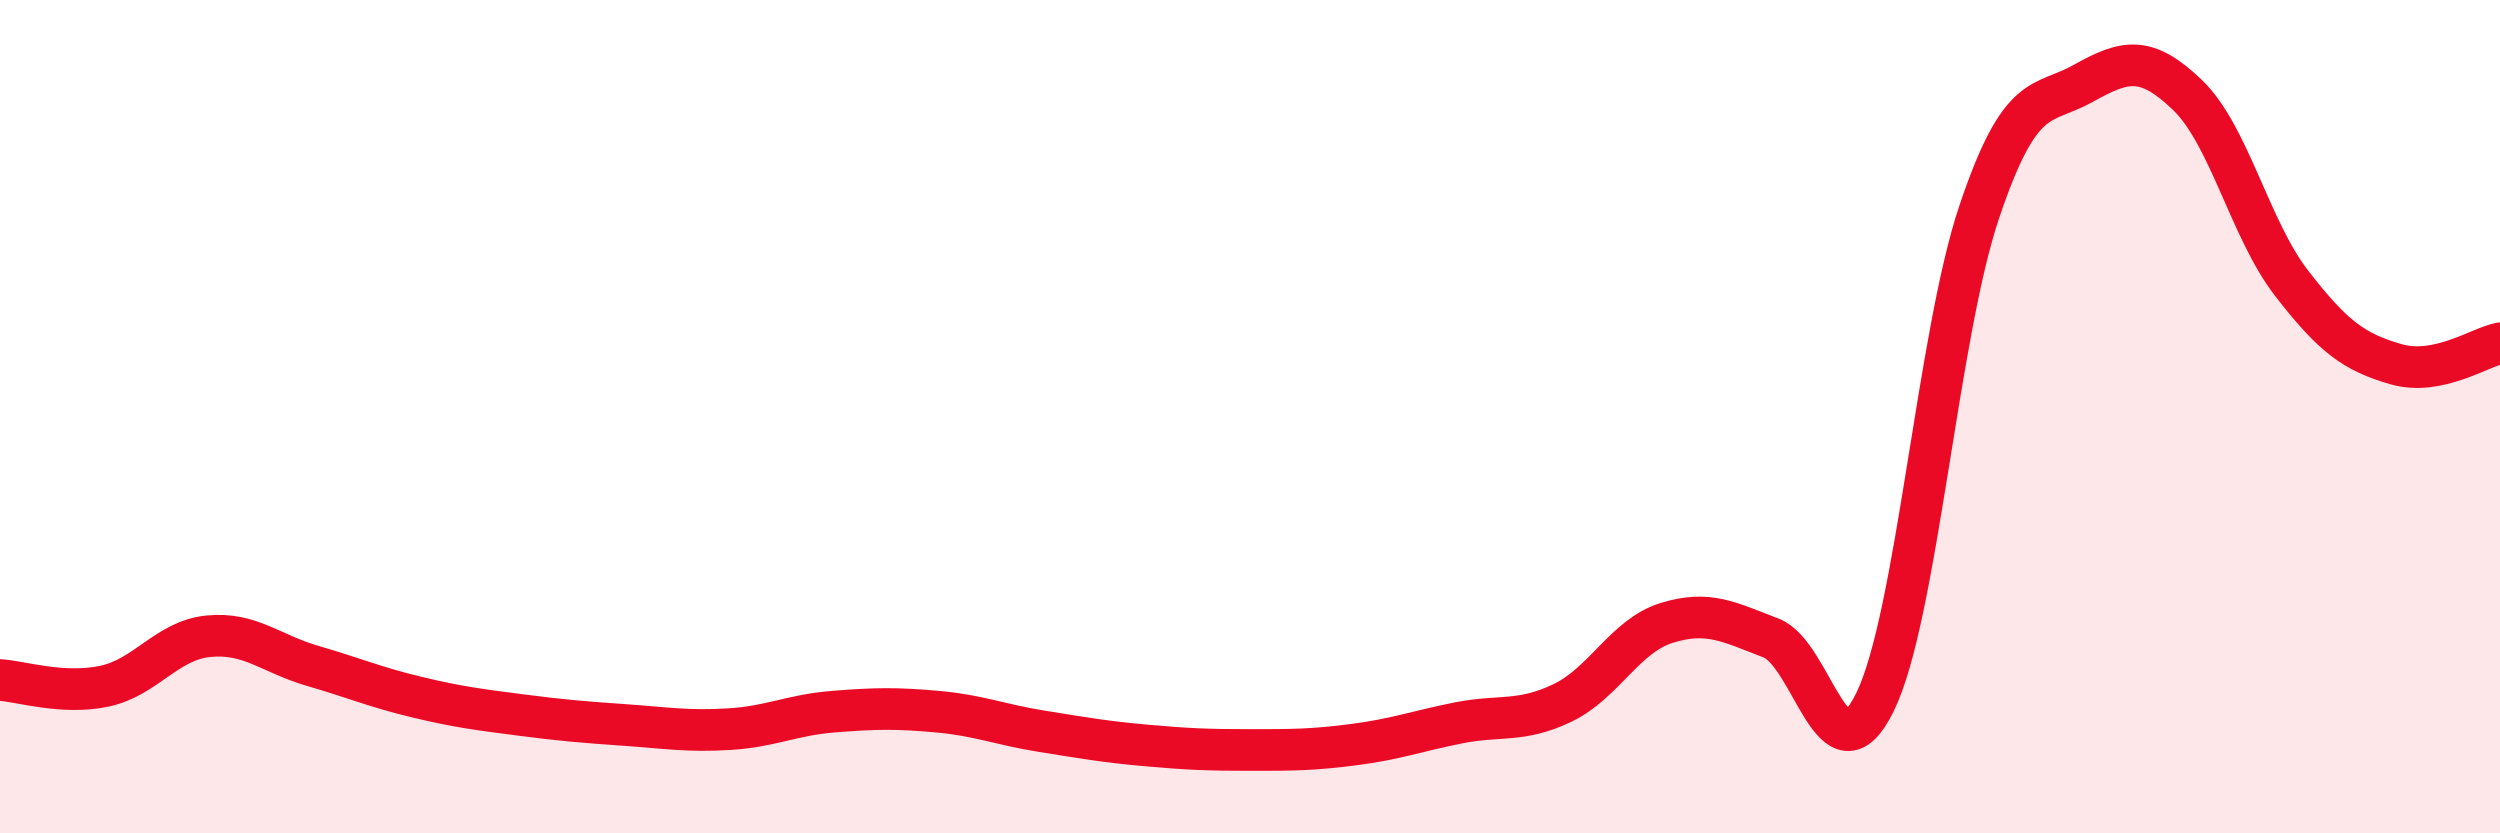
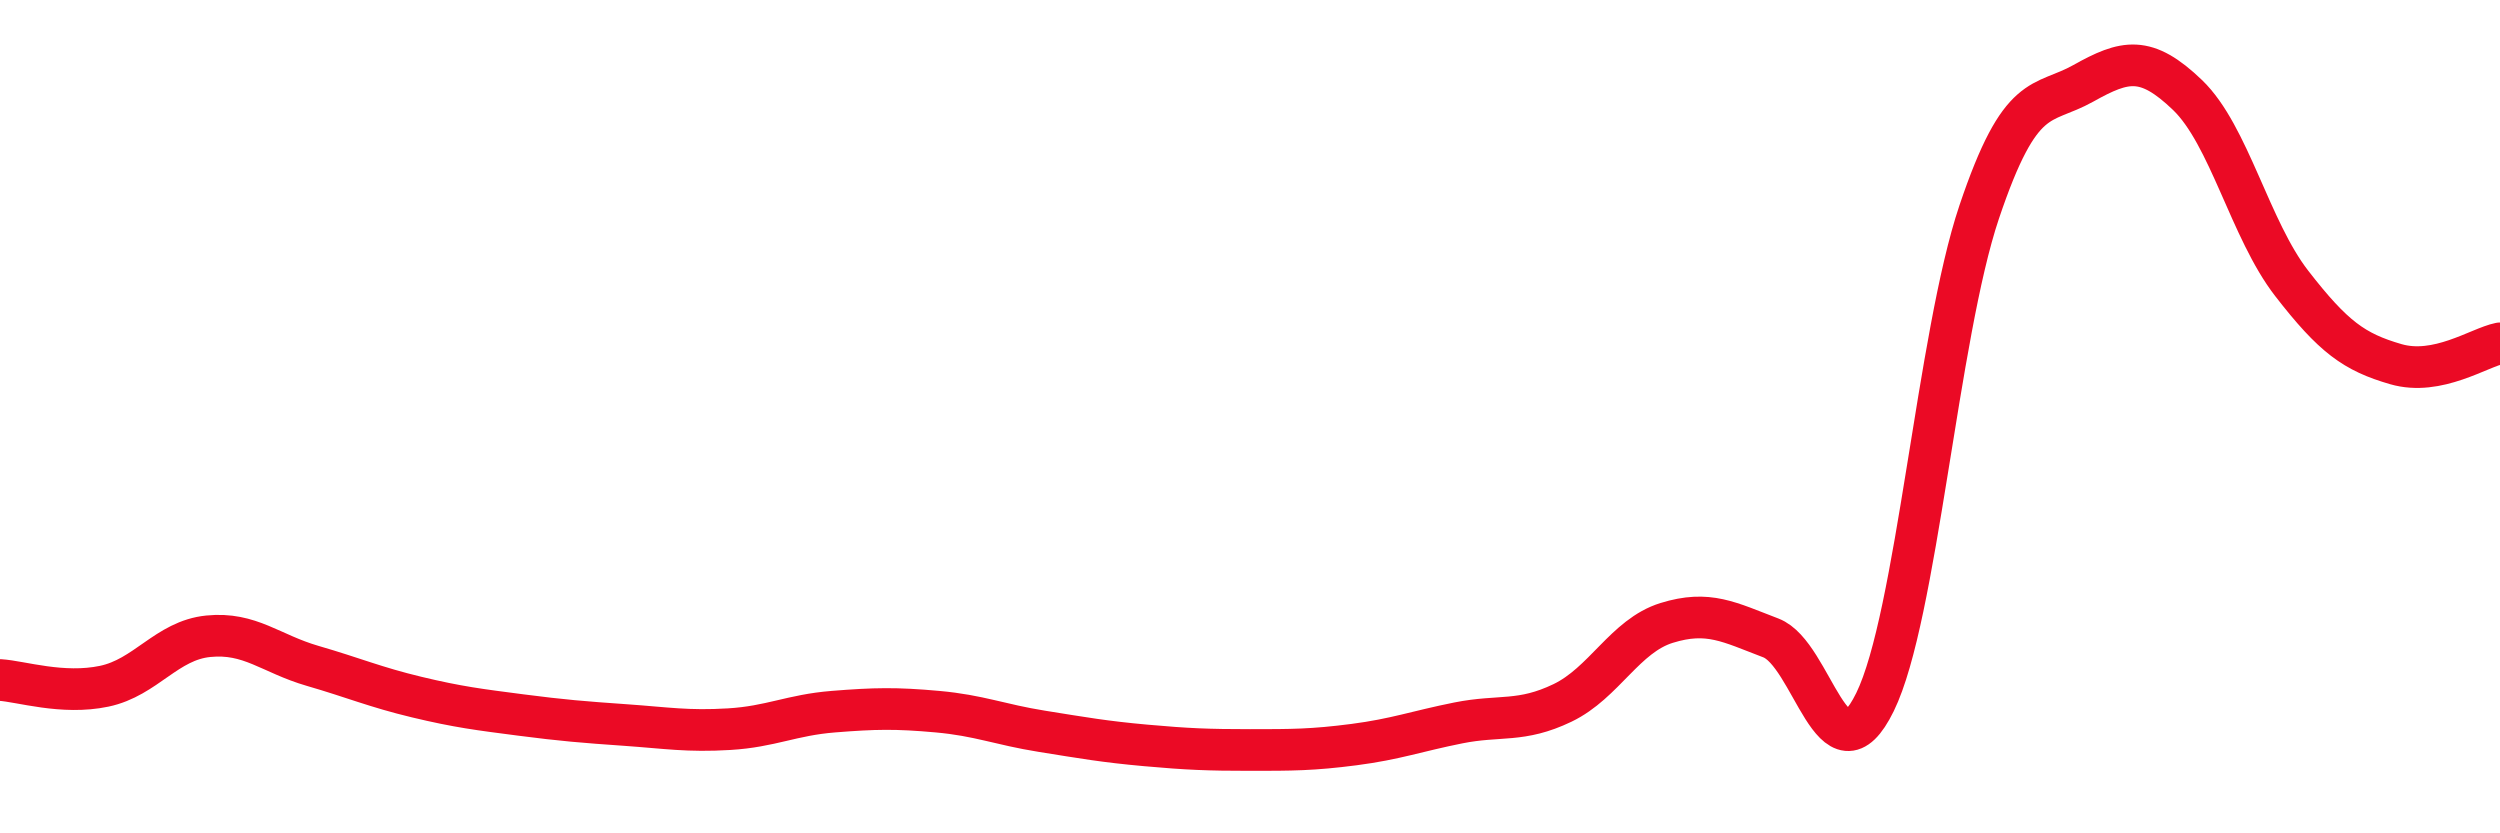
<svg xmlns="http://www.w3.org/2000/svg" width="60" height="20" viewBox="0 0 60 20">
-   <path d="M 0,16.32 C 0.5,16.35 1.5,16.68 2.5,16.47 C 3.5,16.26 4,15.37 5,15.27 C 6,15.17 6.5,15.69 7.5,15.98 C 8.5,16.27 9,16.49 10,16.73 C 11,16.97 11.5,17.03 12.5,17.16 C 13.5,17.29 14,17.33 15,17.4 C 16,17.47 16.5,17.56 17.5,17.5 C 18.5,17.44 19,17.16 20,17.08 C 21,17 21.5,16.99 22.5,17.08 C 23.5,17.17 24,17.39 25,17.55 C 26,17.71 26.5,17.8 27.5,17.89 C 28.5,17.98 29,18 30,18 C 31,18 31.5,18 32.5,17.87 C 33.5,17.74 34,17.55 35,17.35 C 36,17.15 36.5,17.35 37.5,16.87 C 38.5,16.39 39,15.26 40,14.95 C 41,14.64 41.5,14.93 42.5,15.31 C 43.5,15.69 44,18.89 45,16.85 C 46,14.81 46.5,8.06 47.5,5.09 C 48.5,2.12 49,2.56 50,2 C 51,1.44 51.5,1.32 52.5,2.28 C 53.5,3.24 54,5.51 55,6.8 C 56,8.09 56.5,8.45 57.5,8.74 C 58.5,9.03 59.5,8.34 60,8.24L60 20L0 20Z" fill="#EB0A25" opacity="0.1" stroke-linecap="round" stroke-linejoin="round" />
  <path d="M 0,16.32 C 0.5,16.35 1.5,16.68 2.5,16.47 C 3.5,16.26 4,15.37 5,15.27 C 6,15.17 6.5,15.69 7.5,15.98 C 8.5,16.27 9,16.49 10,16.73 C 11,16.97 11.5,17.03 12.5,17.16 C 13.5,17.29 14,17.33 15,17.4 C 16,17.47 16.5,17.56 17.5,17.5 C 18.5,17.44 19,17.16 20,17.08 C 21,17 21.5,16.99 22.5,17.08 C 23.5,17.17 24,17.39 25,17.55 C 26,17.71 26.5,17.8 27.5,17.89 C 28.5,17.98 29,18 30,18 C 31,18 31.5,18 32.5,17.87 C 33.5,17.74 34,17.55 35,17.35 C 36,17.15 36.5,17.35 37.5,16.87 C 38.5,16.39 39,15.26 40,14.95 C 41,14.64 41.5,14.93 42.5,15.31 C 43.5,15.69 44,18.89 45,16.85 C 46,14.81 46.5,8.06 47.5,5.09 C 48.5,2.12 49,2.56 50,2 C 51,1.44 51.5,1.32 52.5,2.28 C 53.5,3.24 54,5.51 55,6.8 C 56,8.09 56.5,8.45 57.5,8.74 C 58.5,9.03 59.5,8.34 60,8.24" stroke="#EB0A25" stroke-width="1" fill="none" stroke-linecap="round" stroke-linejoin="round" />
</svg>